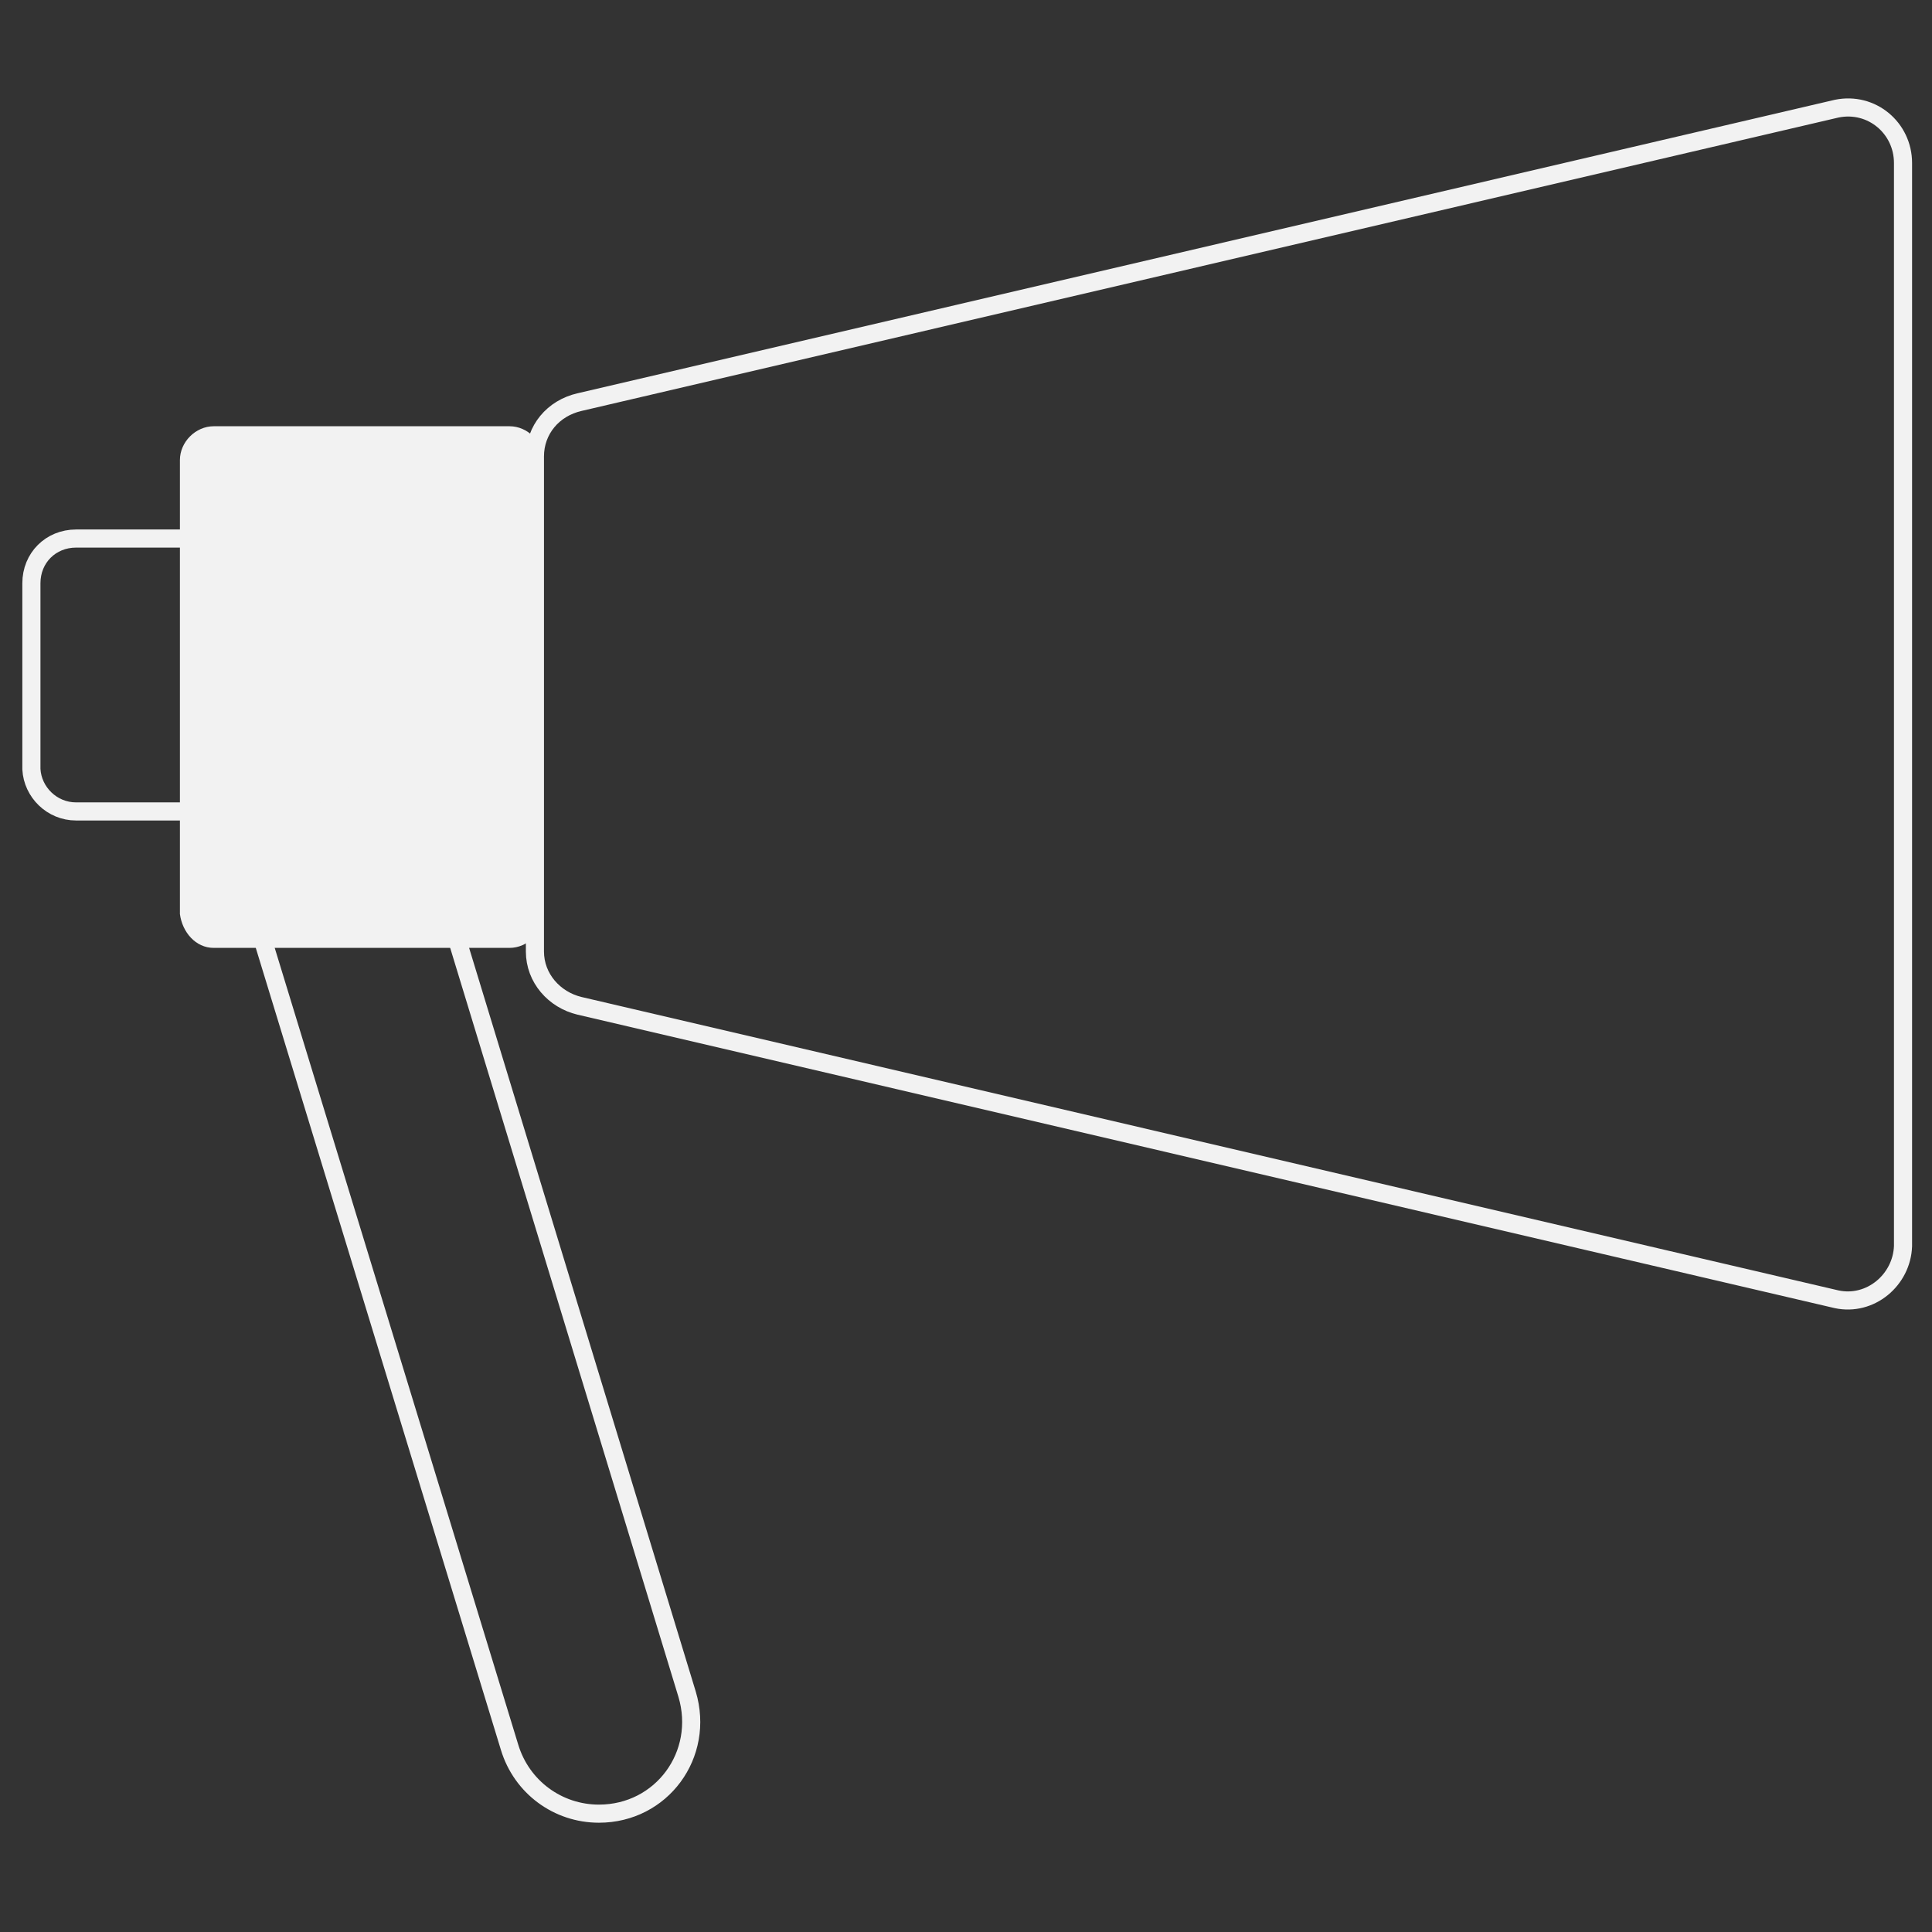
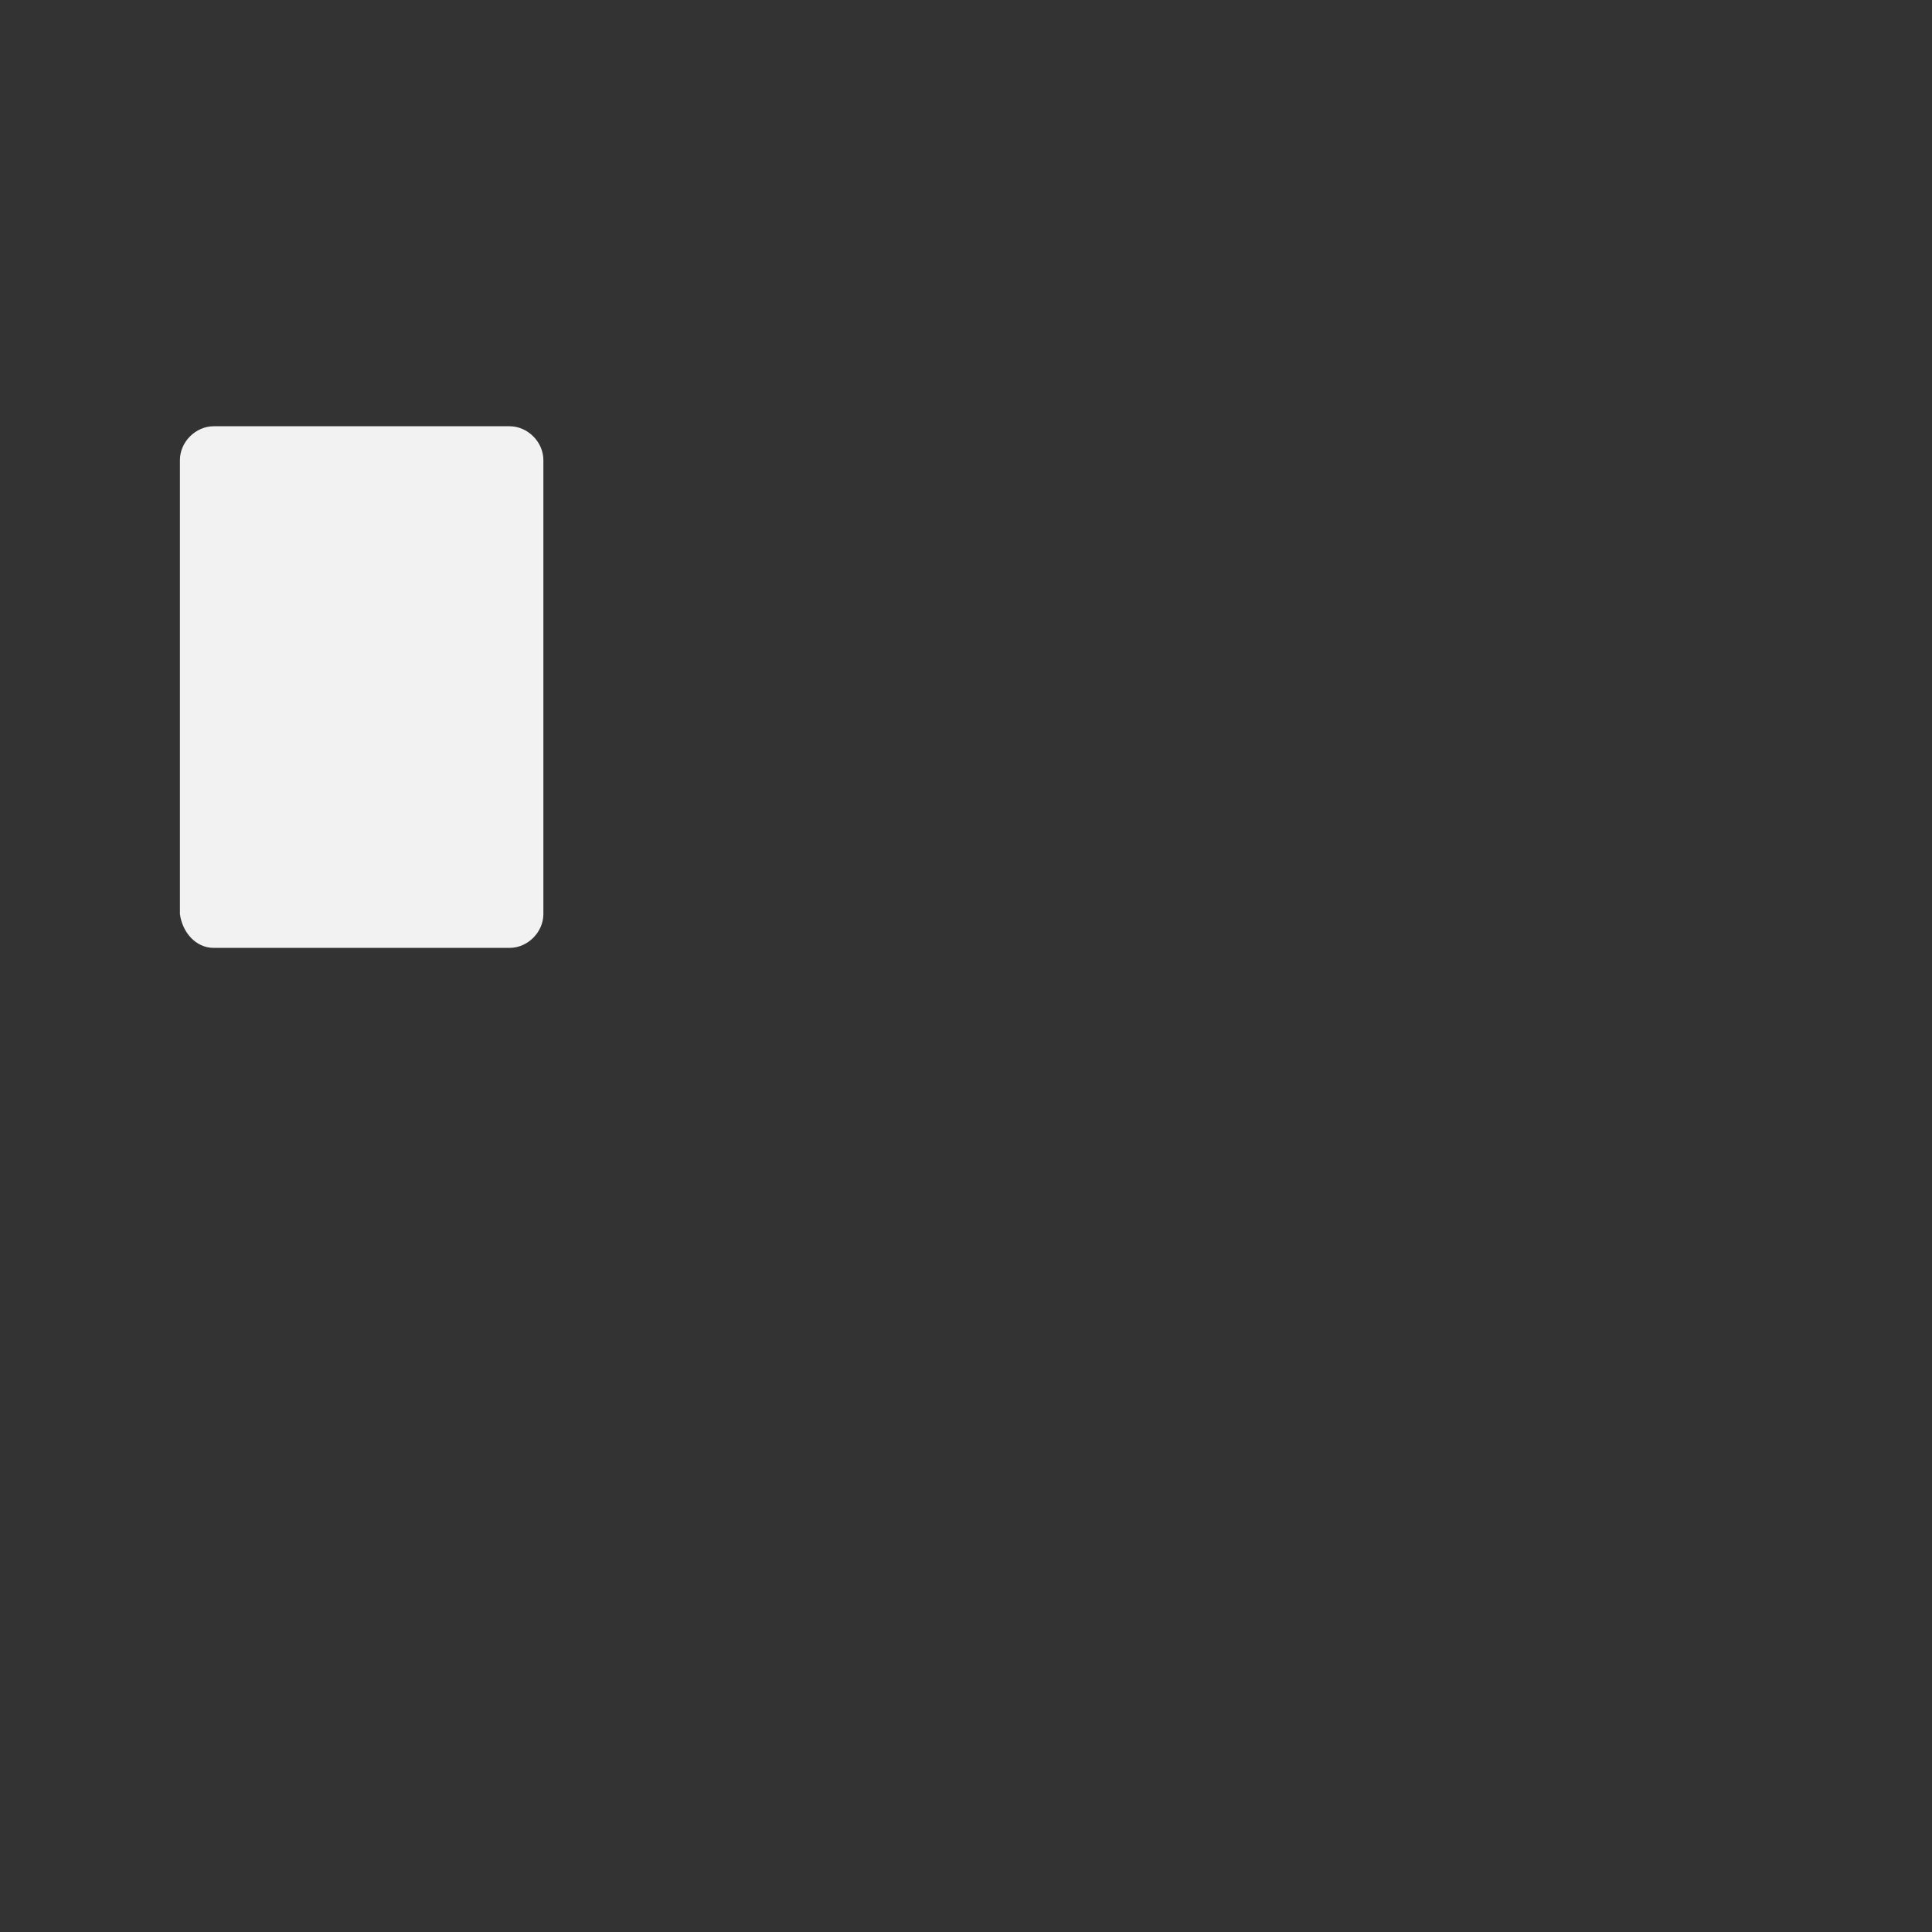
<svg xmlns="http://www.w3.org/2000/svg" version="1.1" id="Ebene_1" x="0px" y="0px" viewBox="0 0 160 160" style="enable-background:new 0 0 160 160;" xml:space="preserve">
  <rect x="0" y="0" width="160" height="160" fill="#333333" stroke="none" />
  <style type="text/css">
	.st0{fill:none;stroke:#F2F2F2;stroke-width:1.5;}
	.st1{fill:#F2F2F2;}
	.st2{fill:none;stroke:#F2F2F2;stroke-width:1.5;stroke-miterlimit:10;}
</style>
  <g id="Ebene_1_00000052801728126867881520000009376552719197894323_">
-     <path class="st0" d="M152.1,107.6L48,83.3c-2.1-0.5-3.7-2.3-3.7-4.5v-41c0-2.2,1.5-4,3.7-4.5L152.1,9c2.9-0.6,5.5,1.6,5.5,4.5v89.7   C157.5,106,154.9,108.2,152.1,107.6z" />
    <path class="st1" d="M17.7,78.5h24.5c1.5,0,2.8-1.3,2.8-2.8V38.1c0-1.5-1.3-2.8-2.8-2.8H17.7c-1.5,0-2.8,1.3-2.8,2.8v37.6   C15.1,77.2,16.2,78.5,17.7,78.5z" />
-     <path class="st0" d="M6.3,67.2h20.1c2.1,0,3.7-1.6,3.7-3.7V48.3c0-2.1-1.6-3.7-3.7-3.7H6.3c-2.1,0-3.7,1.6-3.7,3.7v15.4   C2.7,65.6,4.3,67.2,6.3,67.2z" />
-     <path class="st2" d="M49.6,150.2L49.6,150.2c5.2,0,8.8-4.9,7.3-9.9L37.7,77.3H21.6l20.6,67.4C43.2,148,46.2,150.2,49.6,150.2z" />
  </g>
  <g id="Ebene_2_00000153677012846022044340000017087342788877688984_">
</g>
</svg>